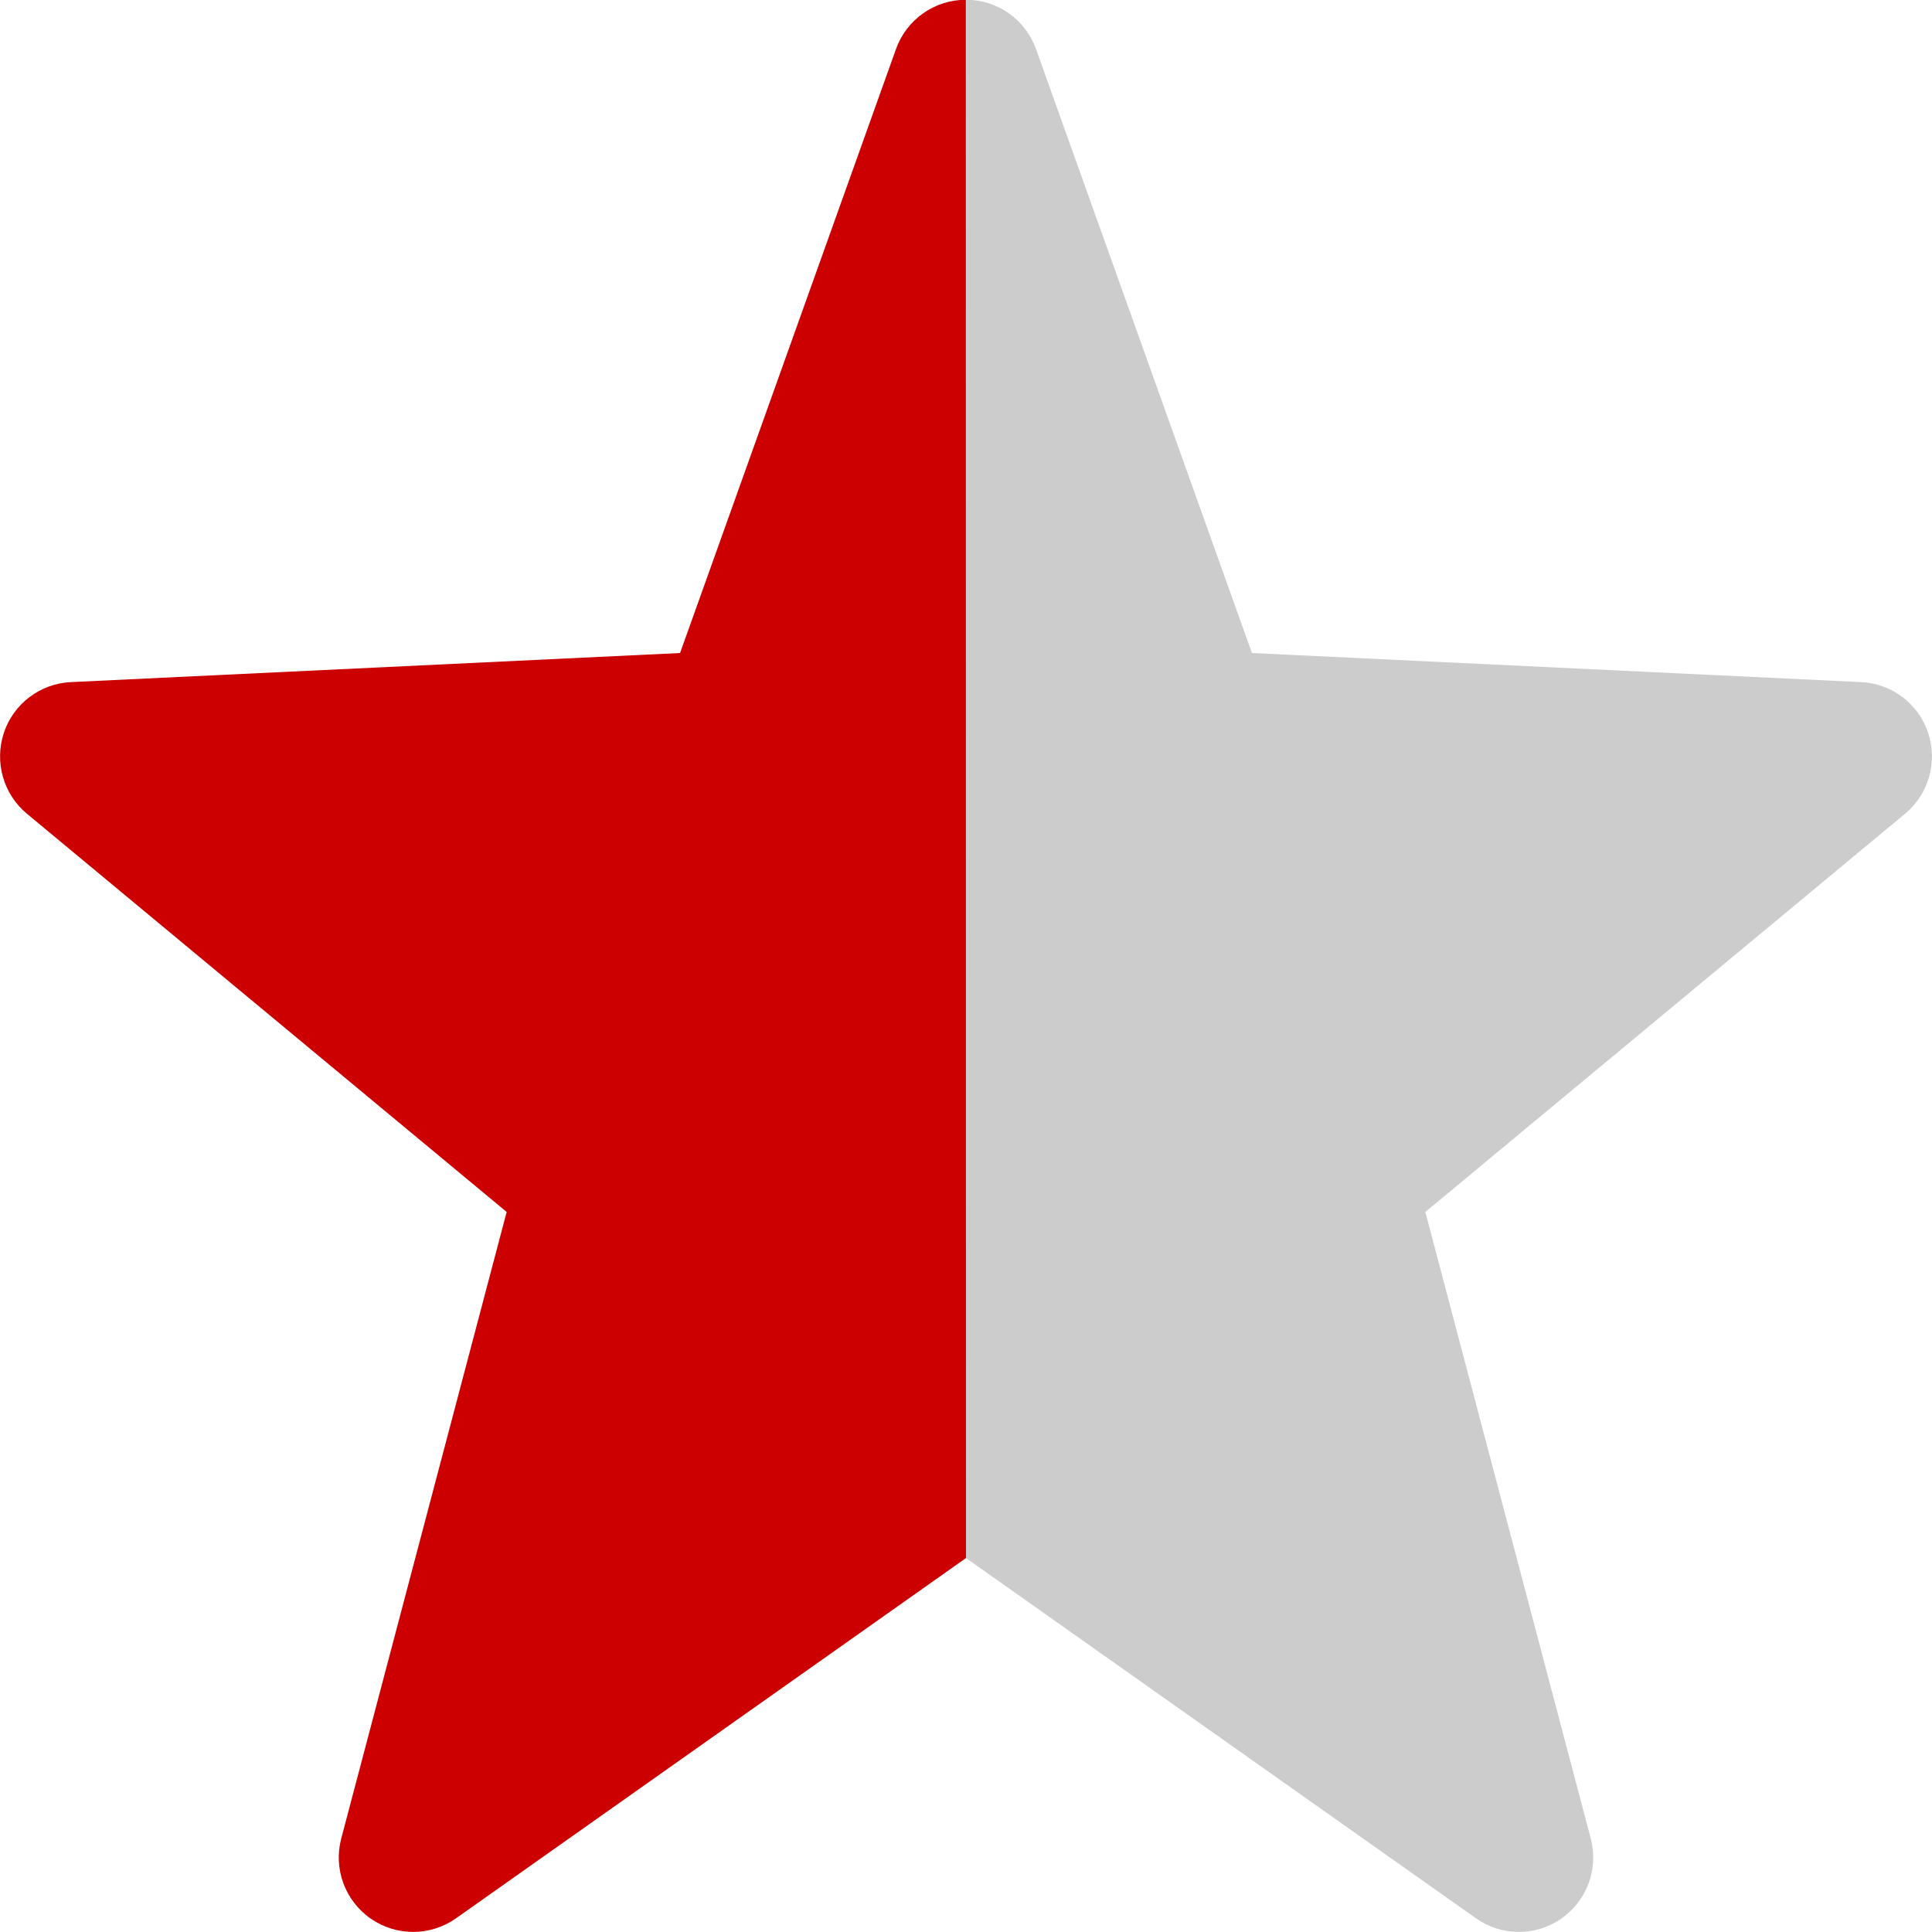
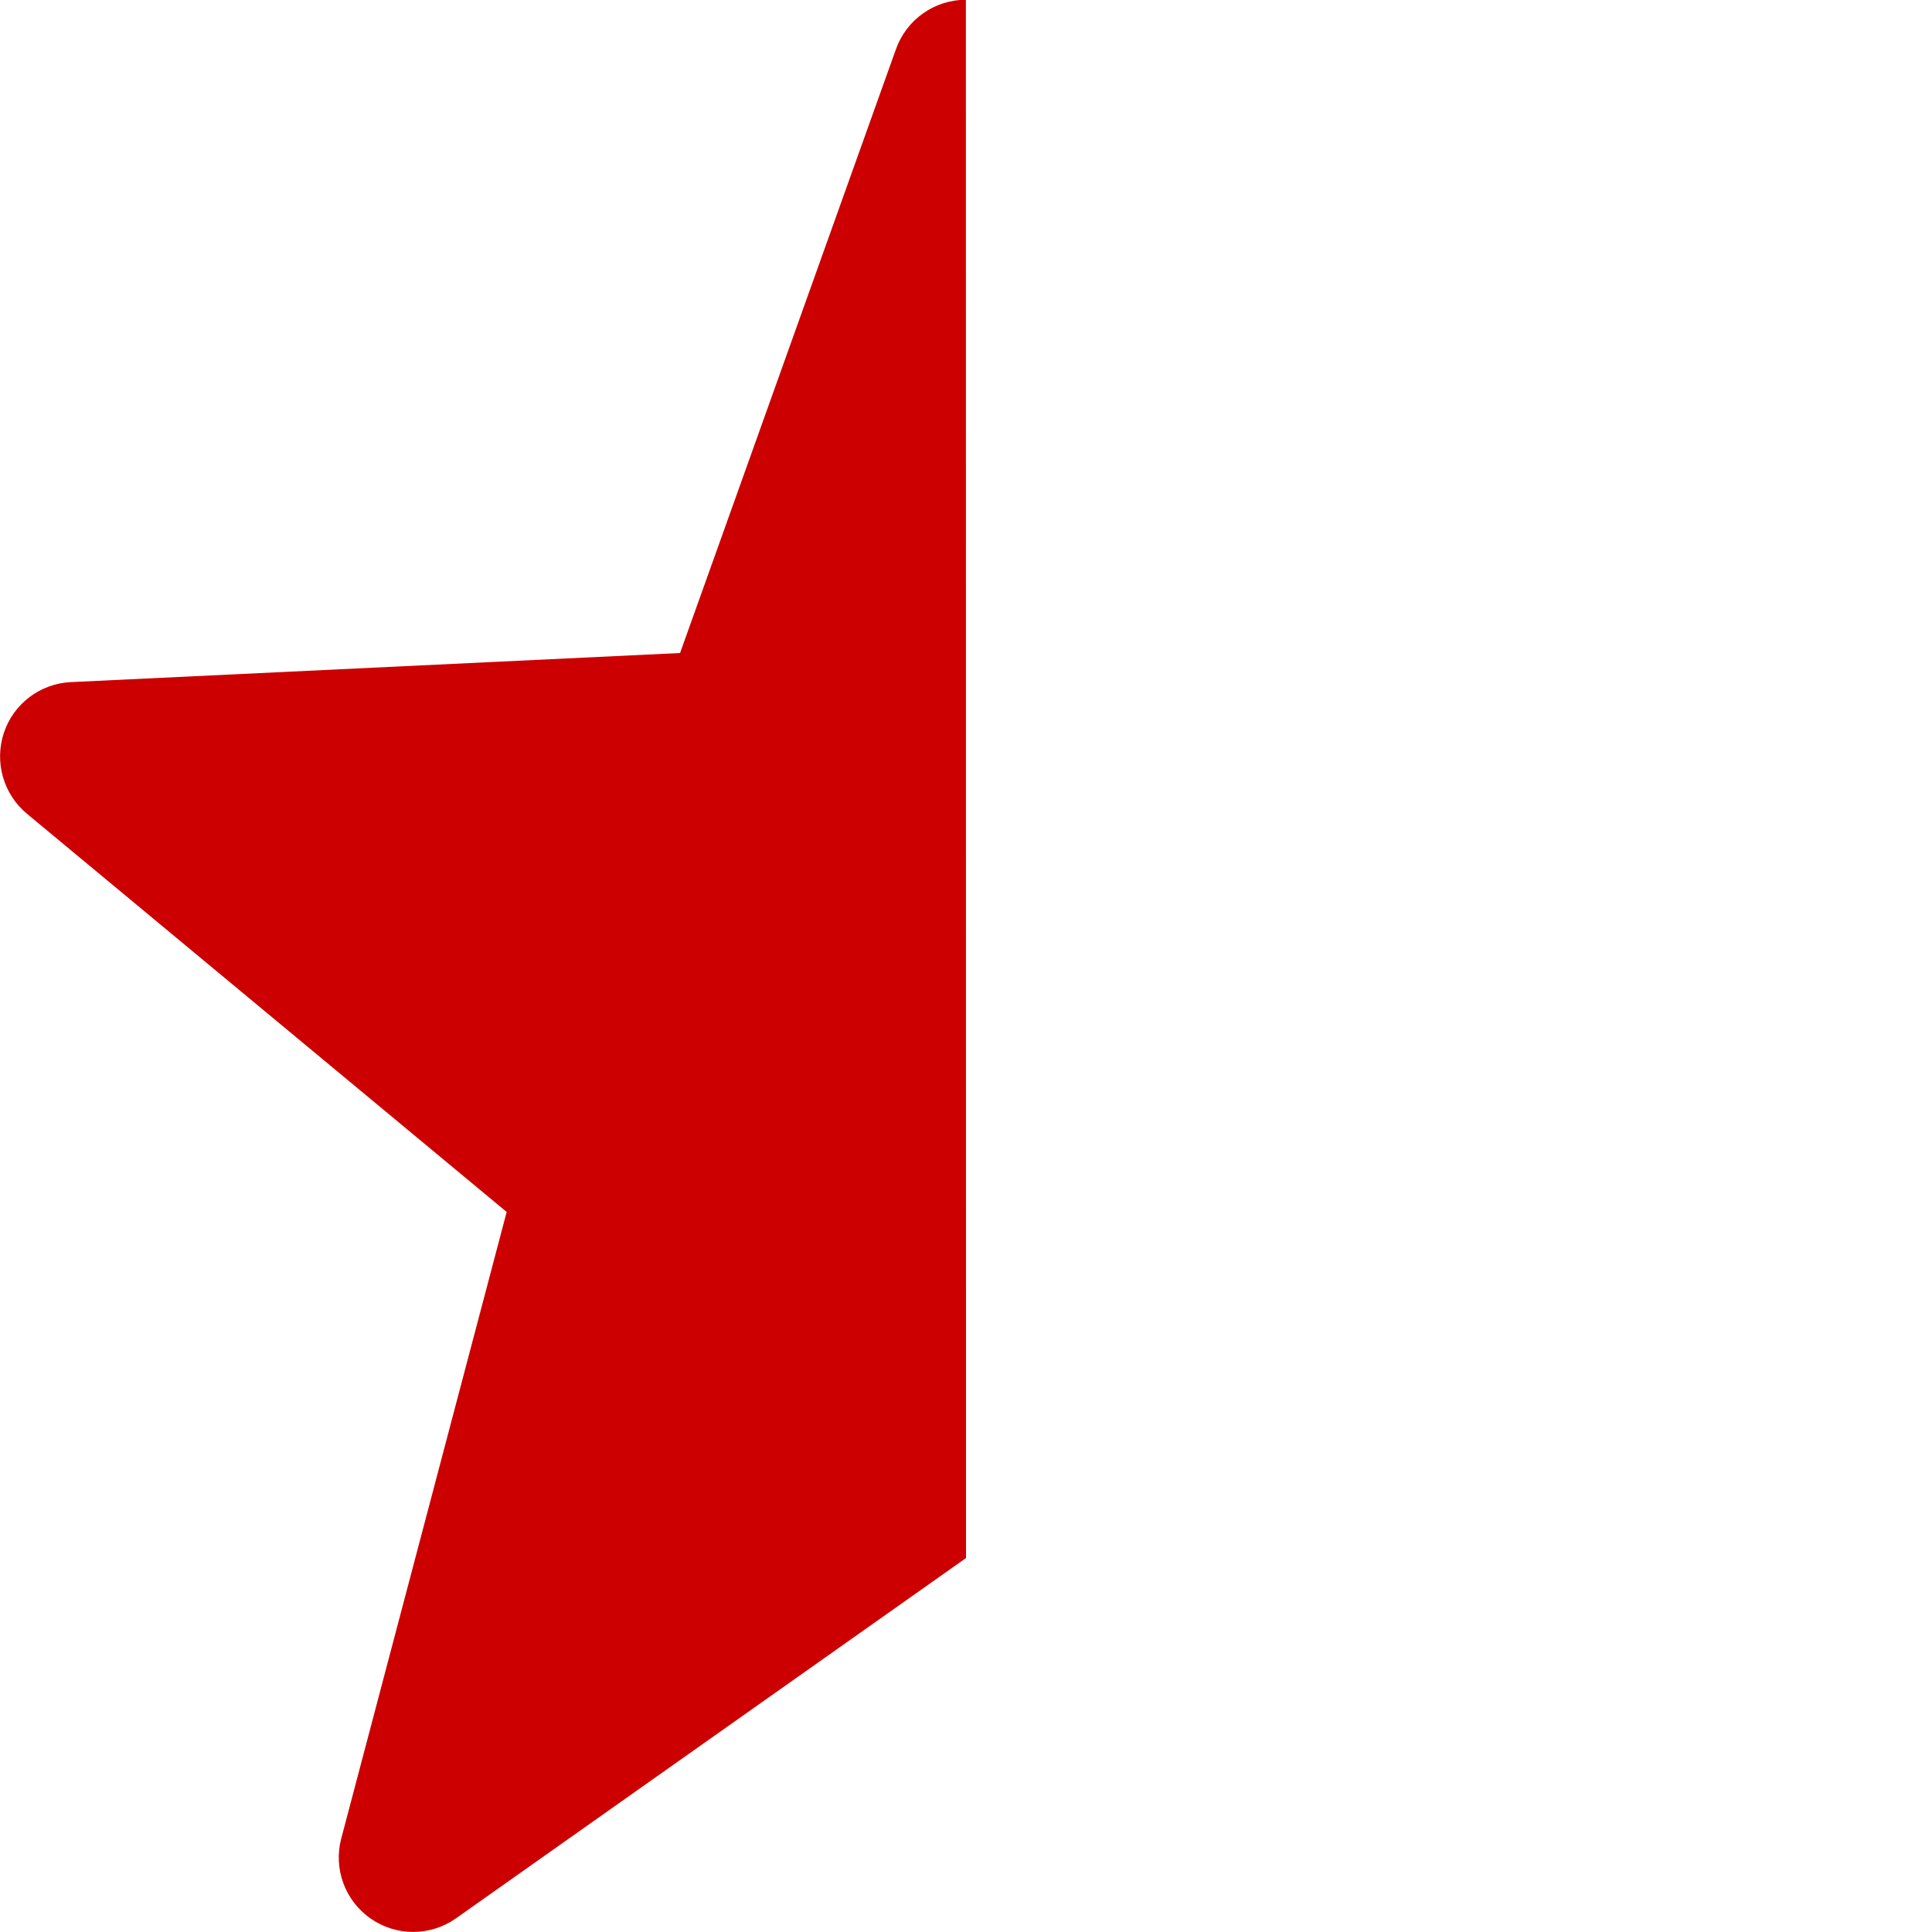
<svg xmlns="http://www.w3.org/2000/svg" height="16" viewBox="0 0 16 16" width="16">
  <g fill="none" fill-rule="evenodd">
    <path d="m8 12.903-4.224 2.984c-.211.149-.494.15-.706.002-.213-.148-.31-.413-.244-.663l1.37-5.189-3.973-3.298c-.195-.162-.271-.428-.191-.67.08-.241.301-.408.554-.42l5.046-.241 1.788-5.001c.087-.245.319-.409.579-.409z" fill="#c00" />
-     <path d="m16 12.903-4.224 2.984c-.211.149-.494.15-.706.002-.213-.148-.31-.413-.244-.663l1.37-5.189-3.973-3.298c-.195-.162-.271-.428-.191-.67.08-.241.301-.408.554-.42l5.046-.241 1.788-5.001c.087-.245.319-.409.579-.409z" fill="#ccc" transform="matrix(-1 0 0 1 24 0)" />
  </g>
</svg>